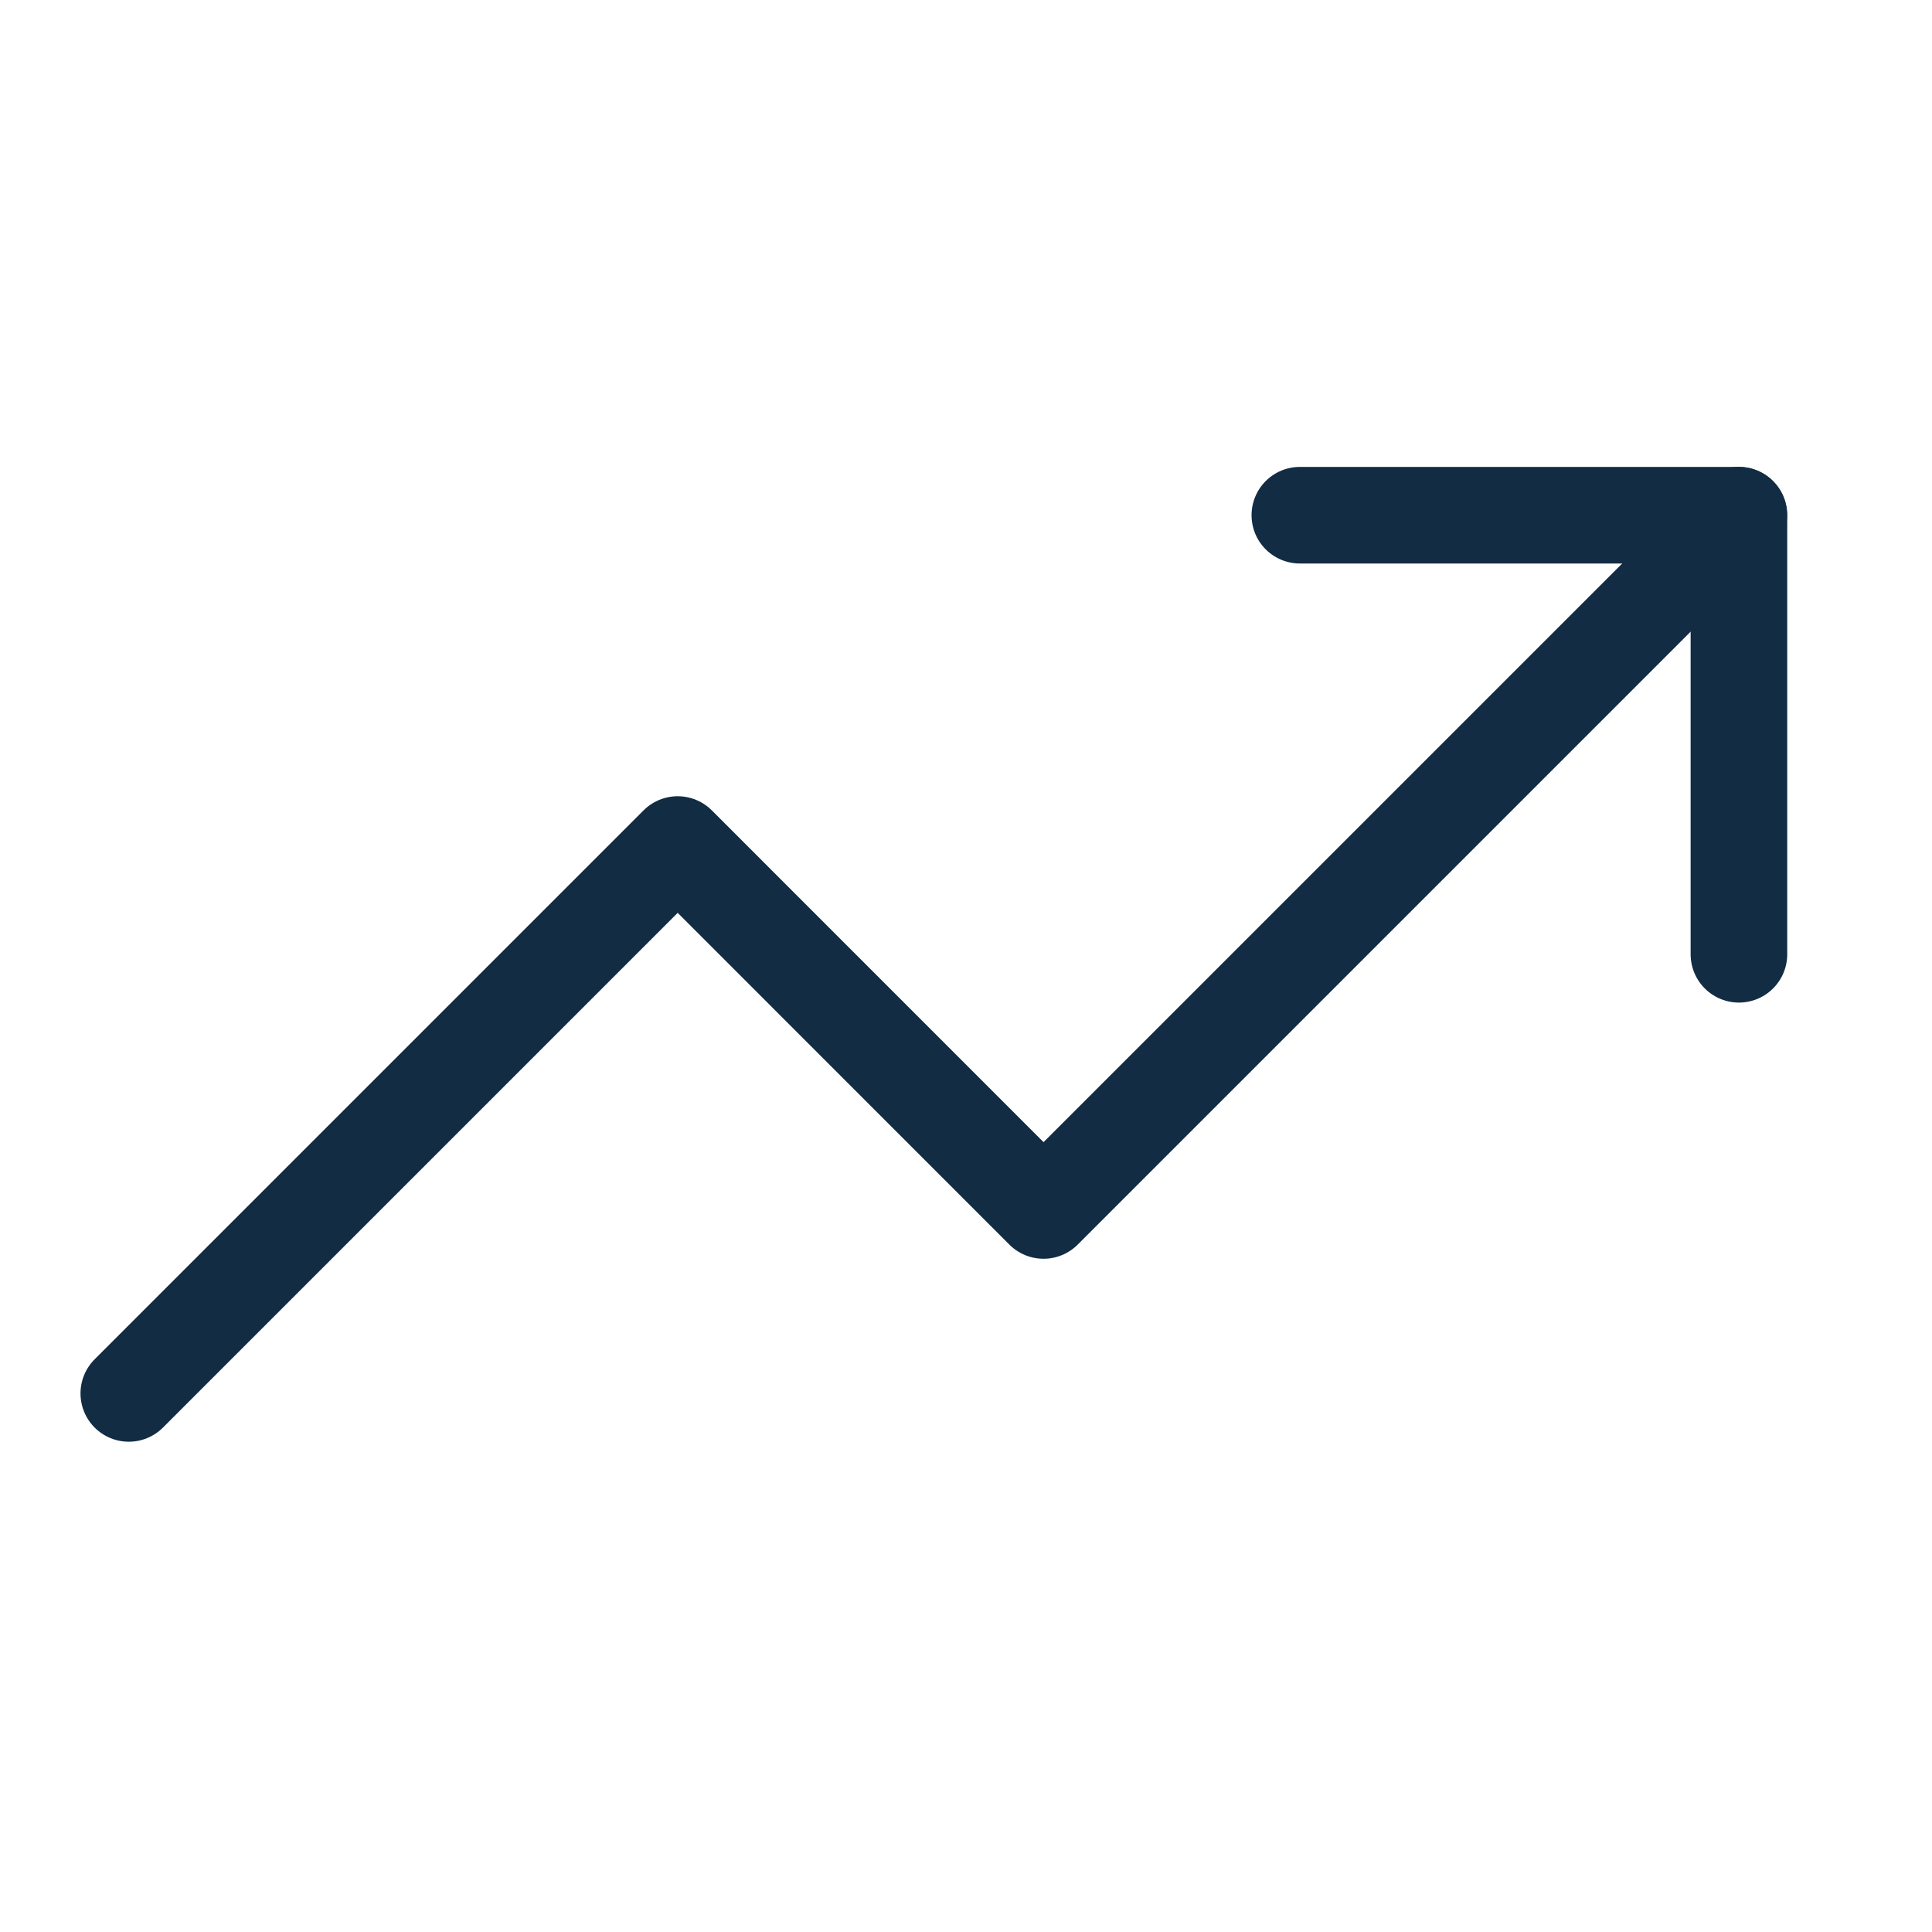
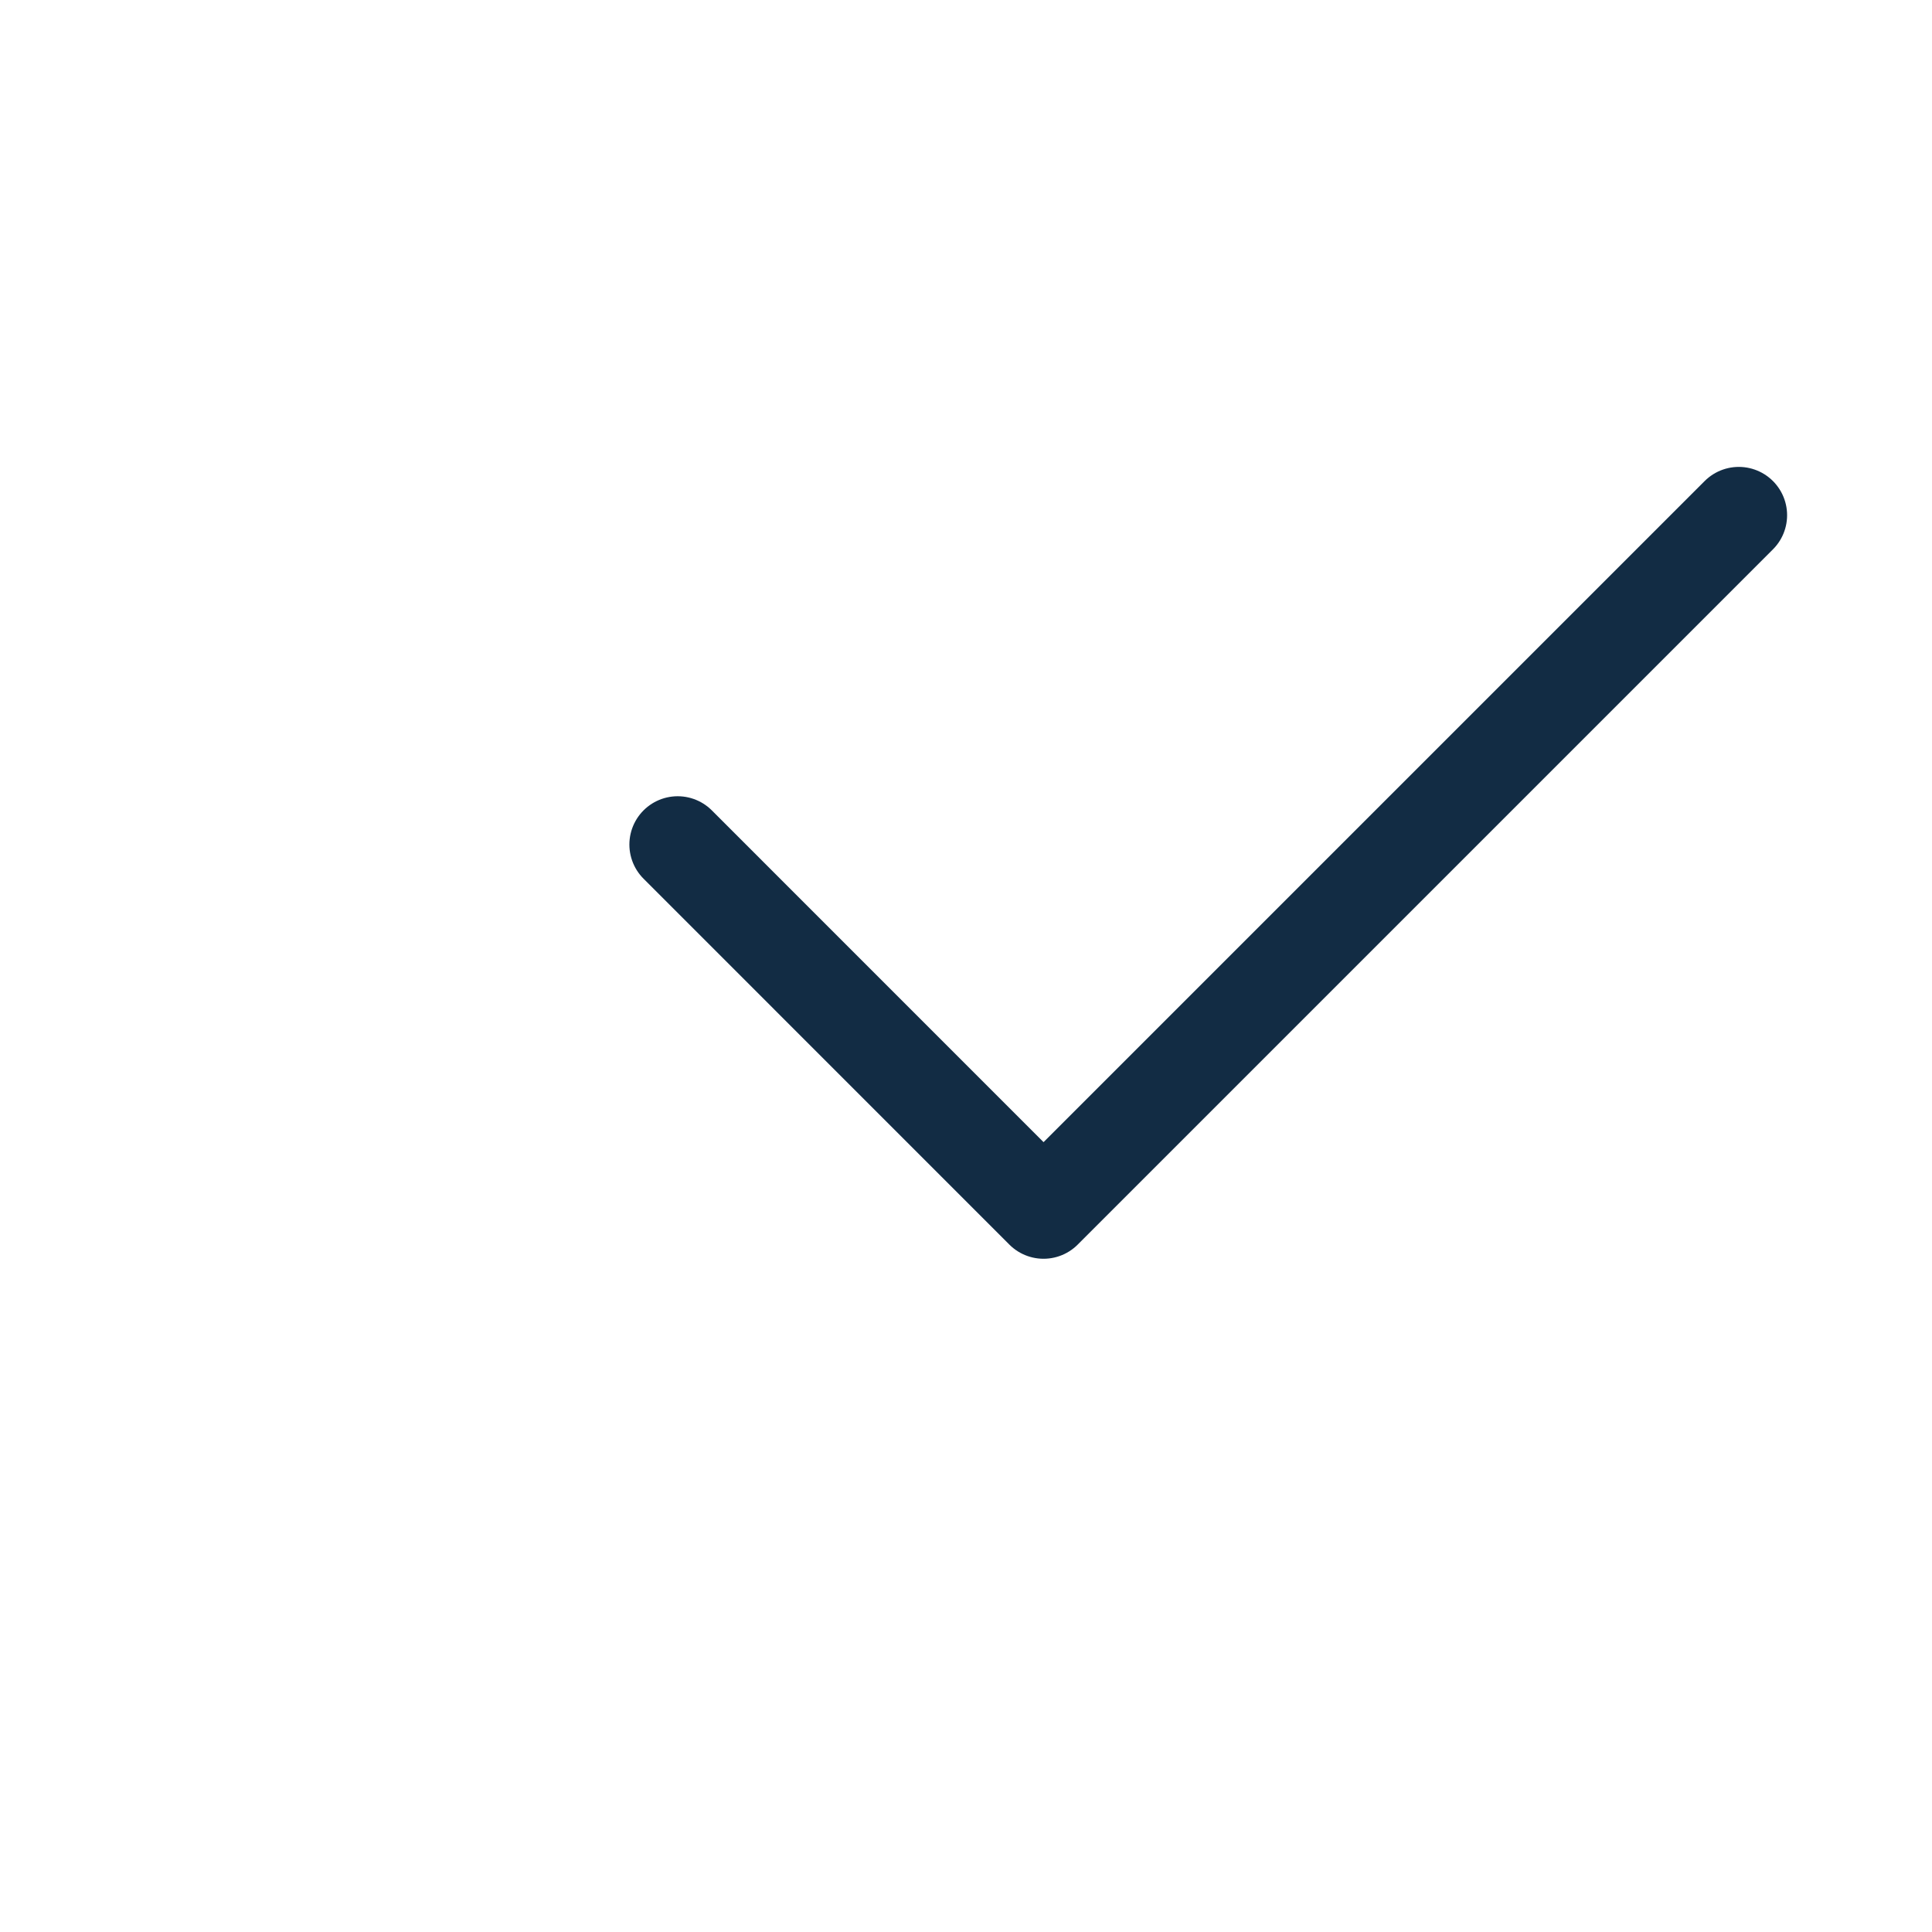
<svg xmlns="http://www.w3.org/2000/svg" width="30" height="30" viewBox="0 0 30 30" style="opacity: 1; visibility: visible; display: block;" transform-origin="30px 30px" display="block" data-level="1722" tenwebX_tlevel="19">
-   <path d="M27 8L16.204 18.796L10.523 13.114L2 21.637" stroke="#122C44" stroke-width="1.5" stroke-linecap="round" stroke-linejoin="round" style="opacity:1;stroke-width:1.5px;stroke-linecap:round;stroke-linejoin:round;stroke:rgb(18, 44, 68);transform-origin:0px 0px;display:inline;" data-level="1723" fill="none" />
-   <path d="M20.184 8H27.002V14.818" stroke="#122C44" stroke-width="1.5" stroke-linecap="round" stroke-linejoin="round" style="opacity:1;stroke-width:1.5px;stroke-linecap:round;stroke-linejoin:round;stroke:rgb(18, 44, 68);transform-origin:0px 0px;display:inline;" data-level="1724" fill="none" />
+   <path d="M27 8L16.204 18.796L10.523 13.114" stroke="#122C44" stroke-width="1.5" stroke-linecap="round" stroke-linejoin="round" style="opacity:1;stroke-width:1.5px;stroke-linecap:round;stroke-linejoin:round;stroke:rgb(18, 44, 68);transform-origin:0px 0px;display:inline;" data-level="1723" fill="none" />
</svg>